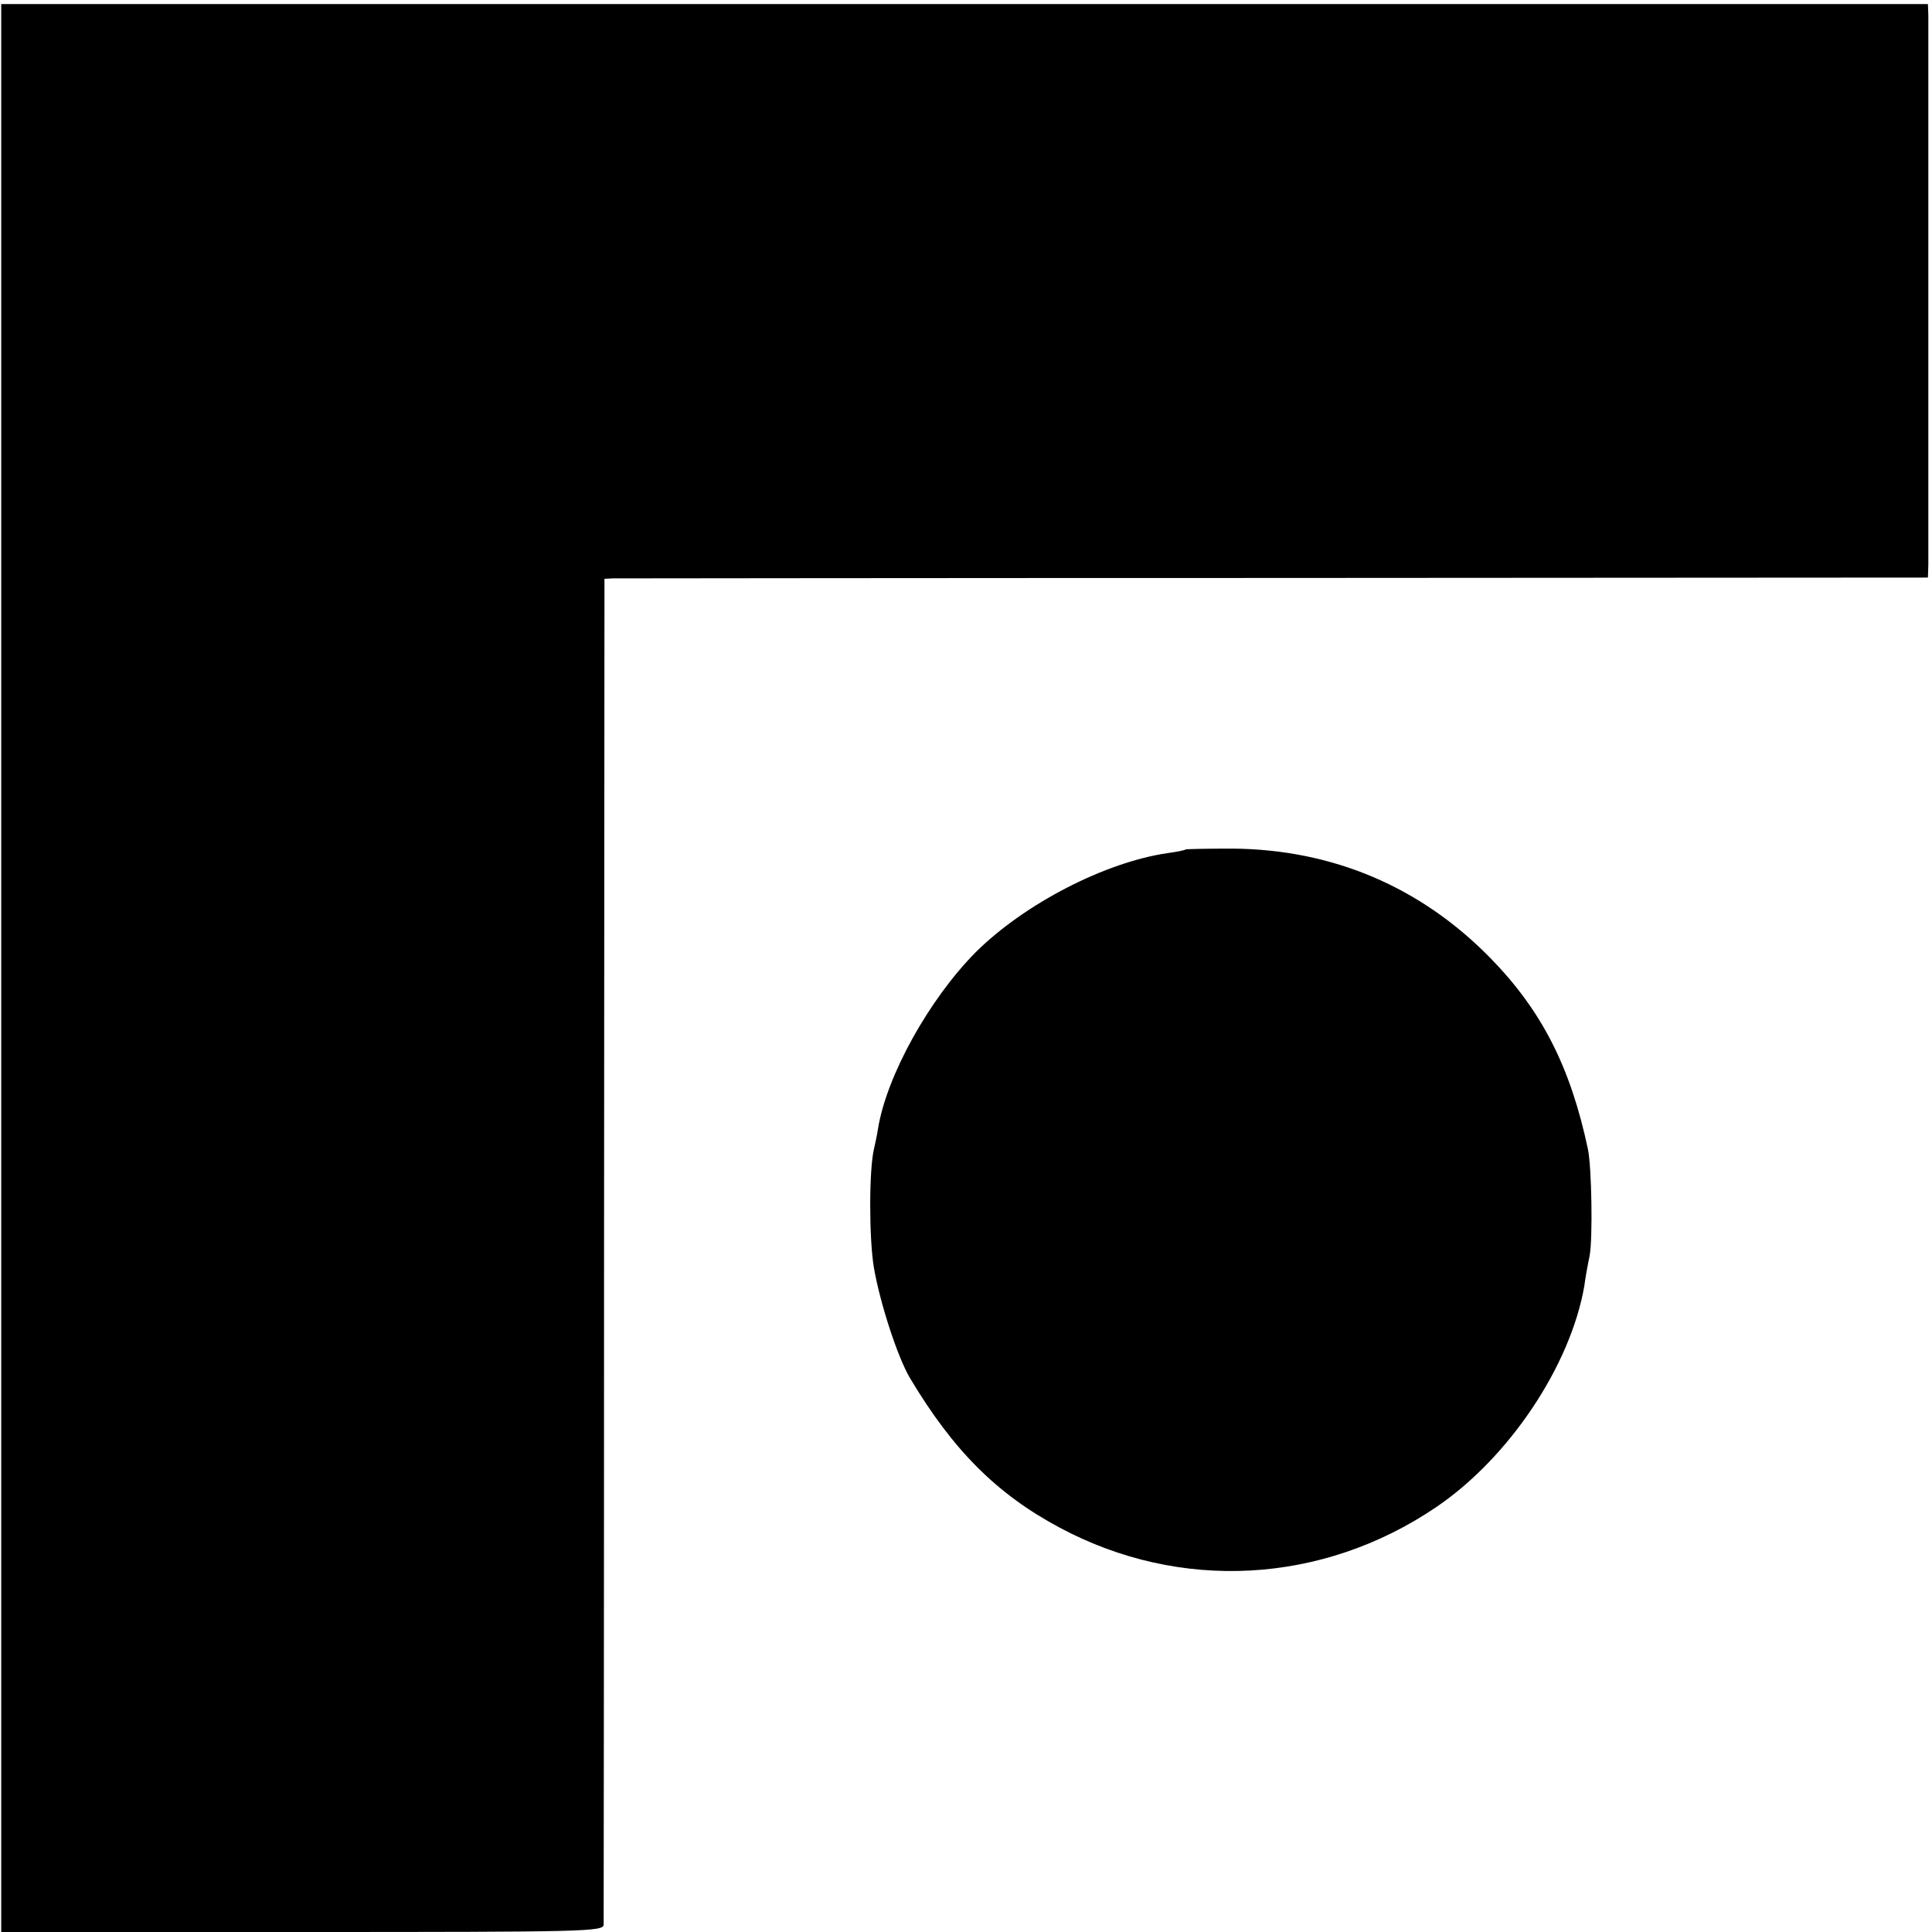
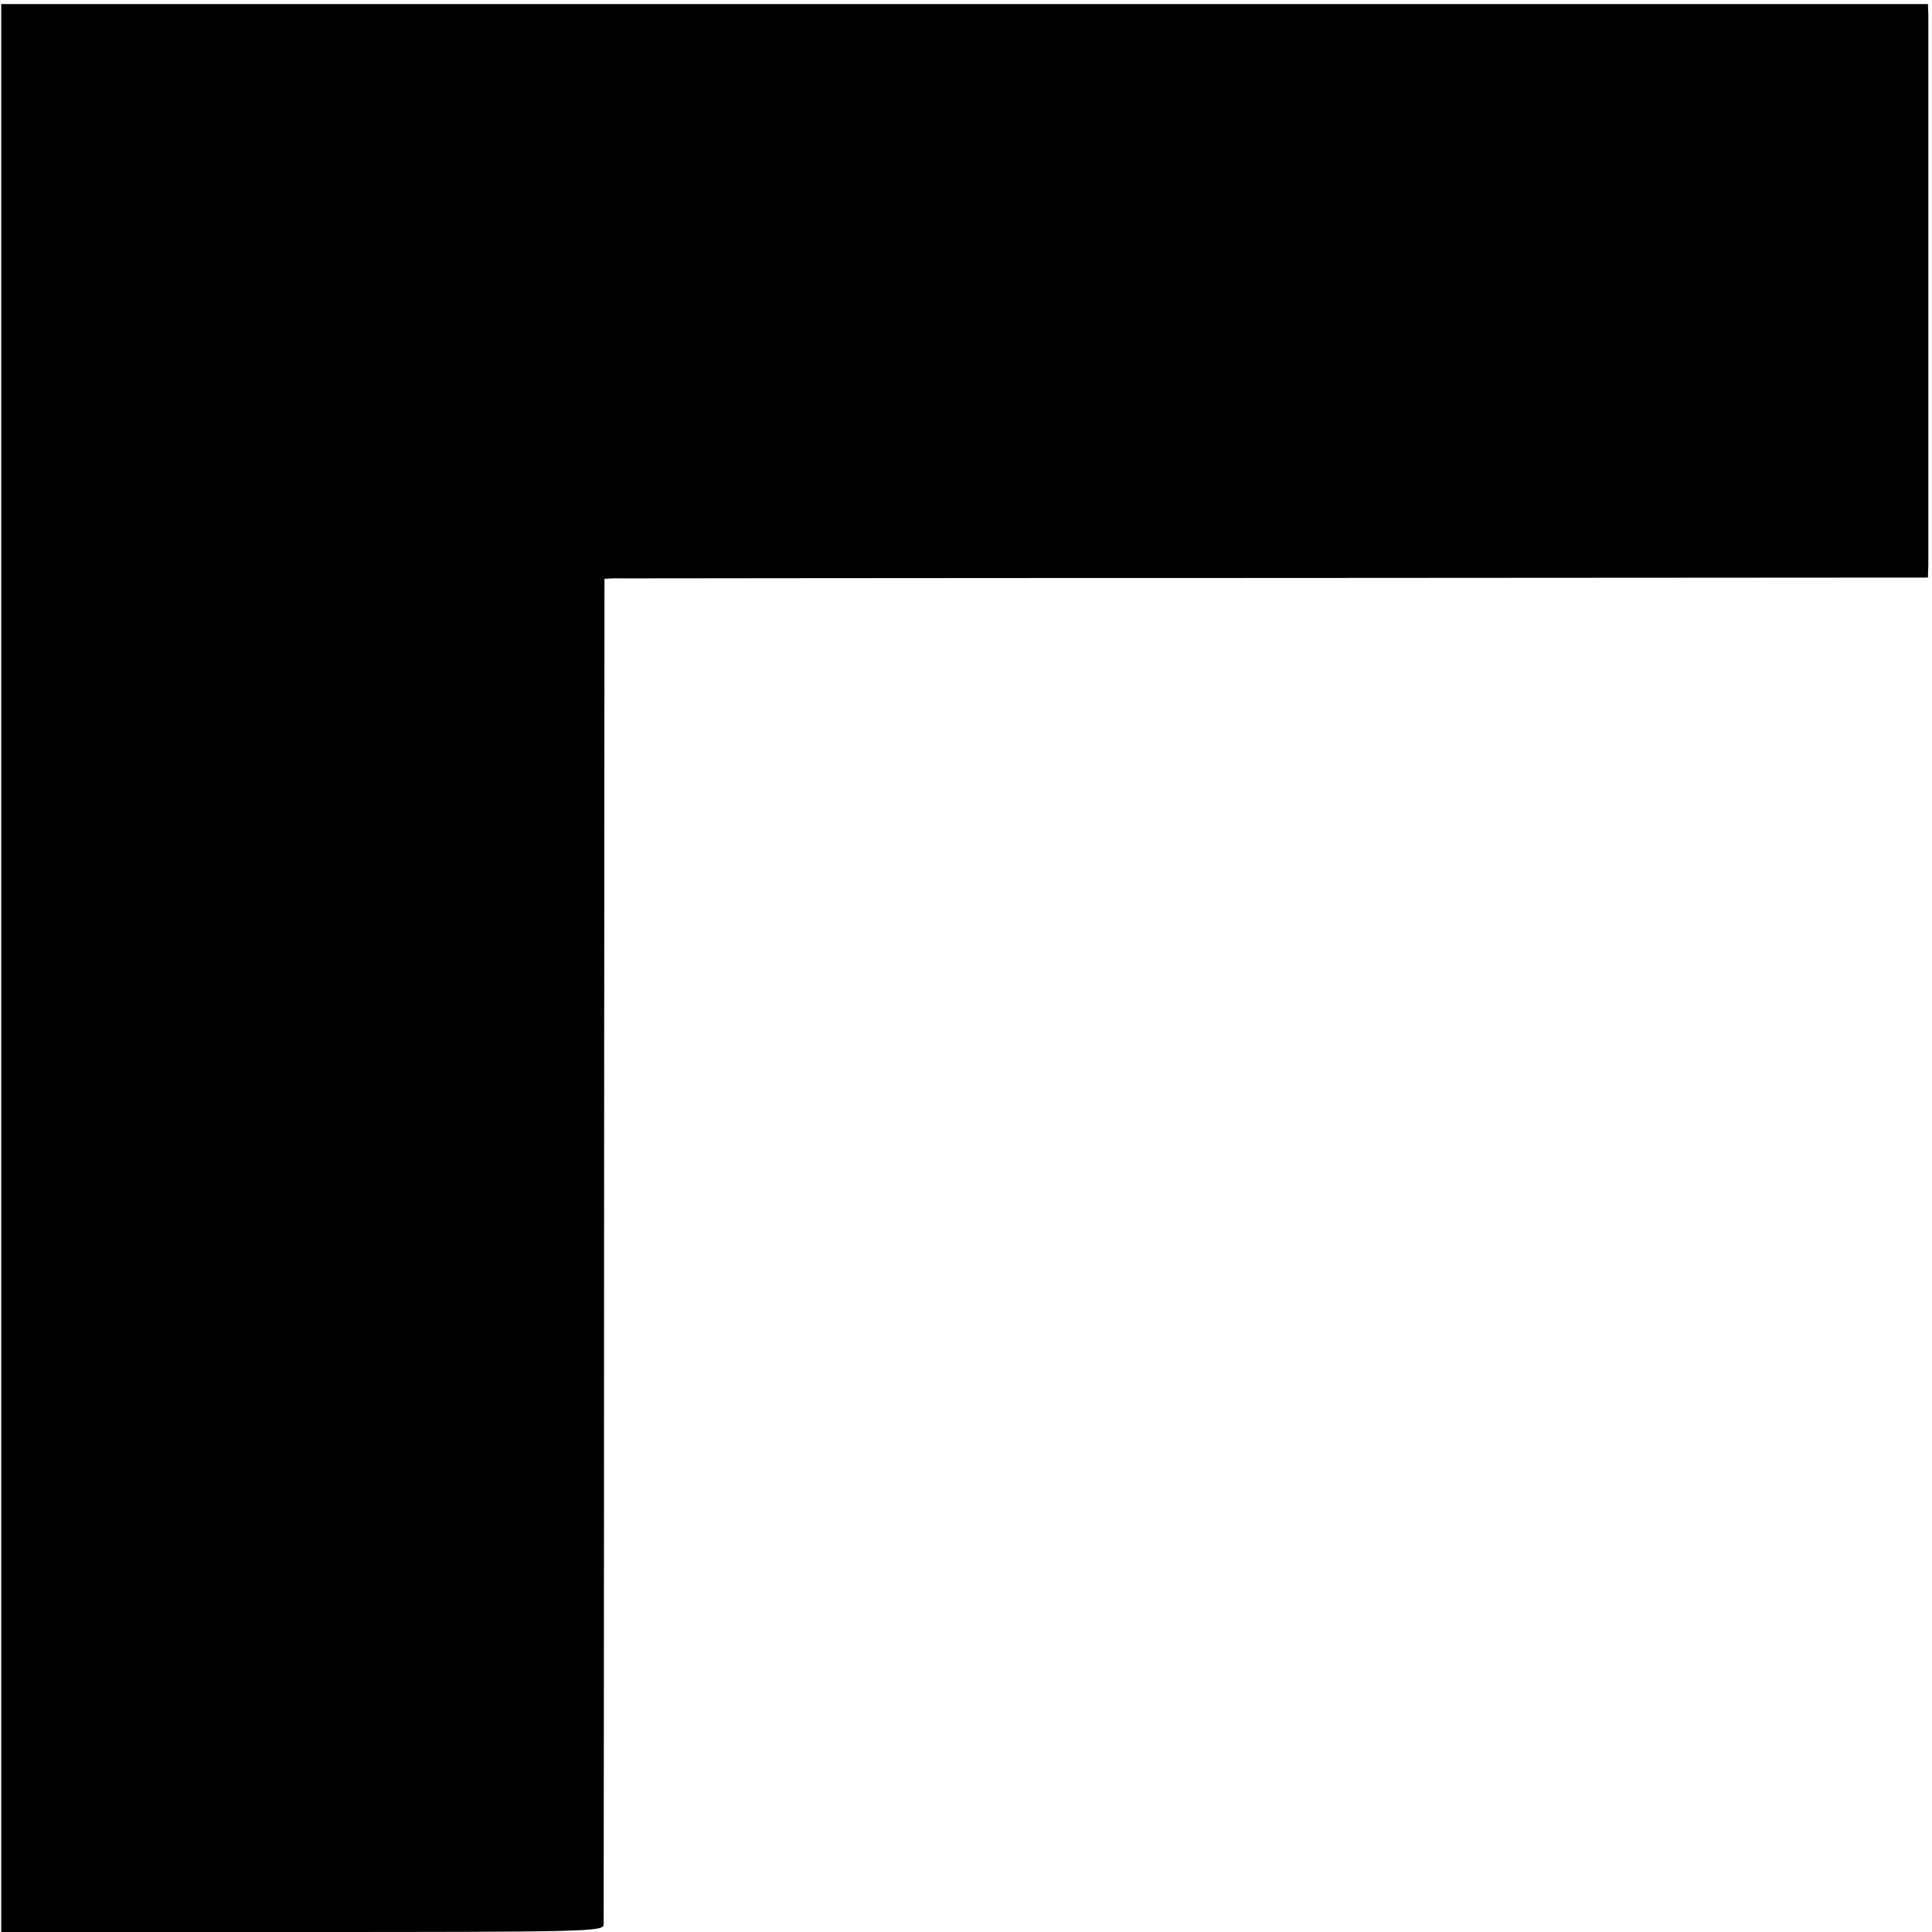
<svg xmlns="http://www.w3.org/2000/svg" version="1.0" width="474pt" height="474pt" viewBox="0 0 474 474" preserveAspectRatio="xMidYMid meet">
  <g transform="translate(0,474) scale(0.1,-0.1)" fill="#000000" stroke="none">
    <path d="M3 2365 l0 -2365 739 0 c696 0 738 1 739 18 0 9 1 756 1 1660 l1 1642 21 1 c12 0 742 1 1624 1 l1602 1 1 31 c0 39 0 1311 0 1349 l-1 27 -2363 0 -2364 0 0 -2365z" />
-     <path d="M2909 2656 c-2 -2 -22 -6 -44 -9 -153 -22 -351 -124 -471 -243 -114 -115 -219 -303 -240 -434 -2 -14 -7 -36 -10 -50 -12 -51 -12 -218 0 -290 15 -87 58 -219 88 -270 106 -178 214 -286 368 -368 295 -158 644 -139 923 50 179 121 330 347 364 543 2 17 8 50 13 74 8 44 5 216 -4 261 -43 203 -114 341 -239 469 -171 175 -387 267 -633 269 -62 0 -113 -1 -115 -2z" />
  </g>
</svg>